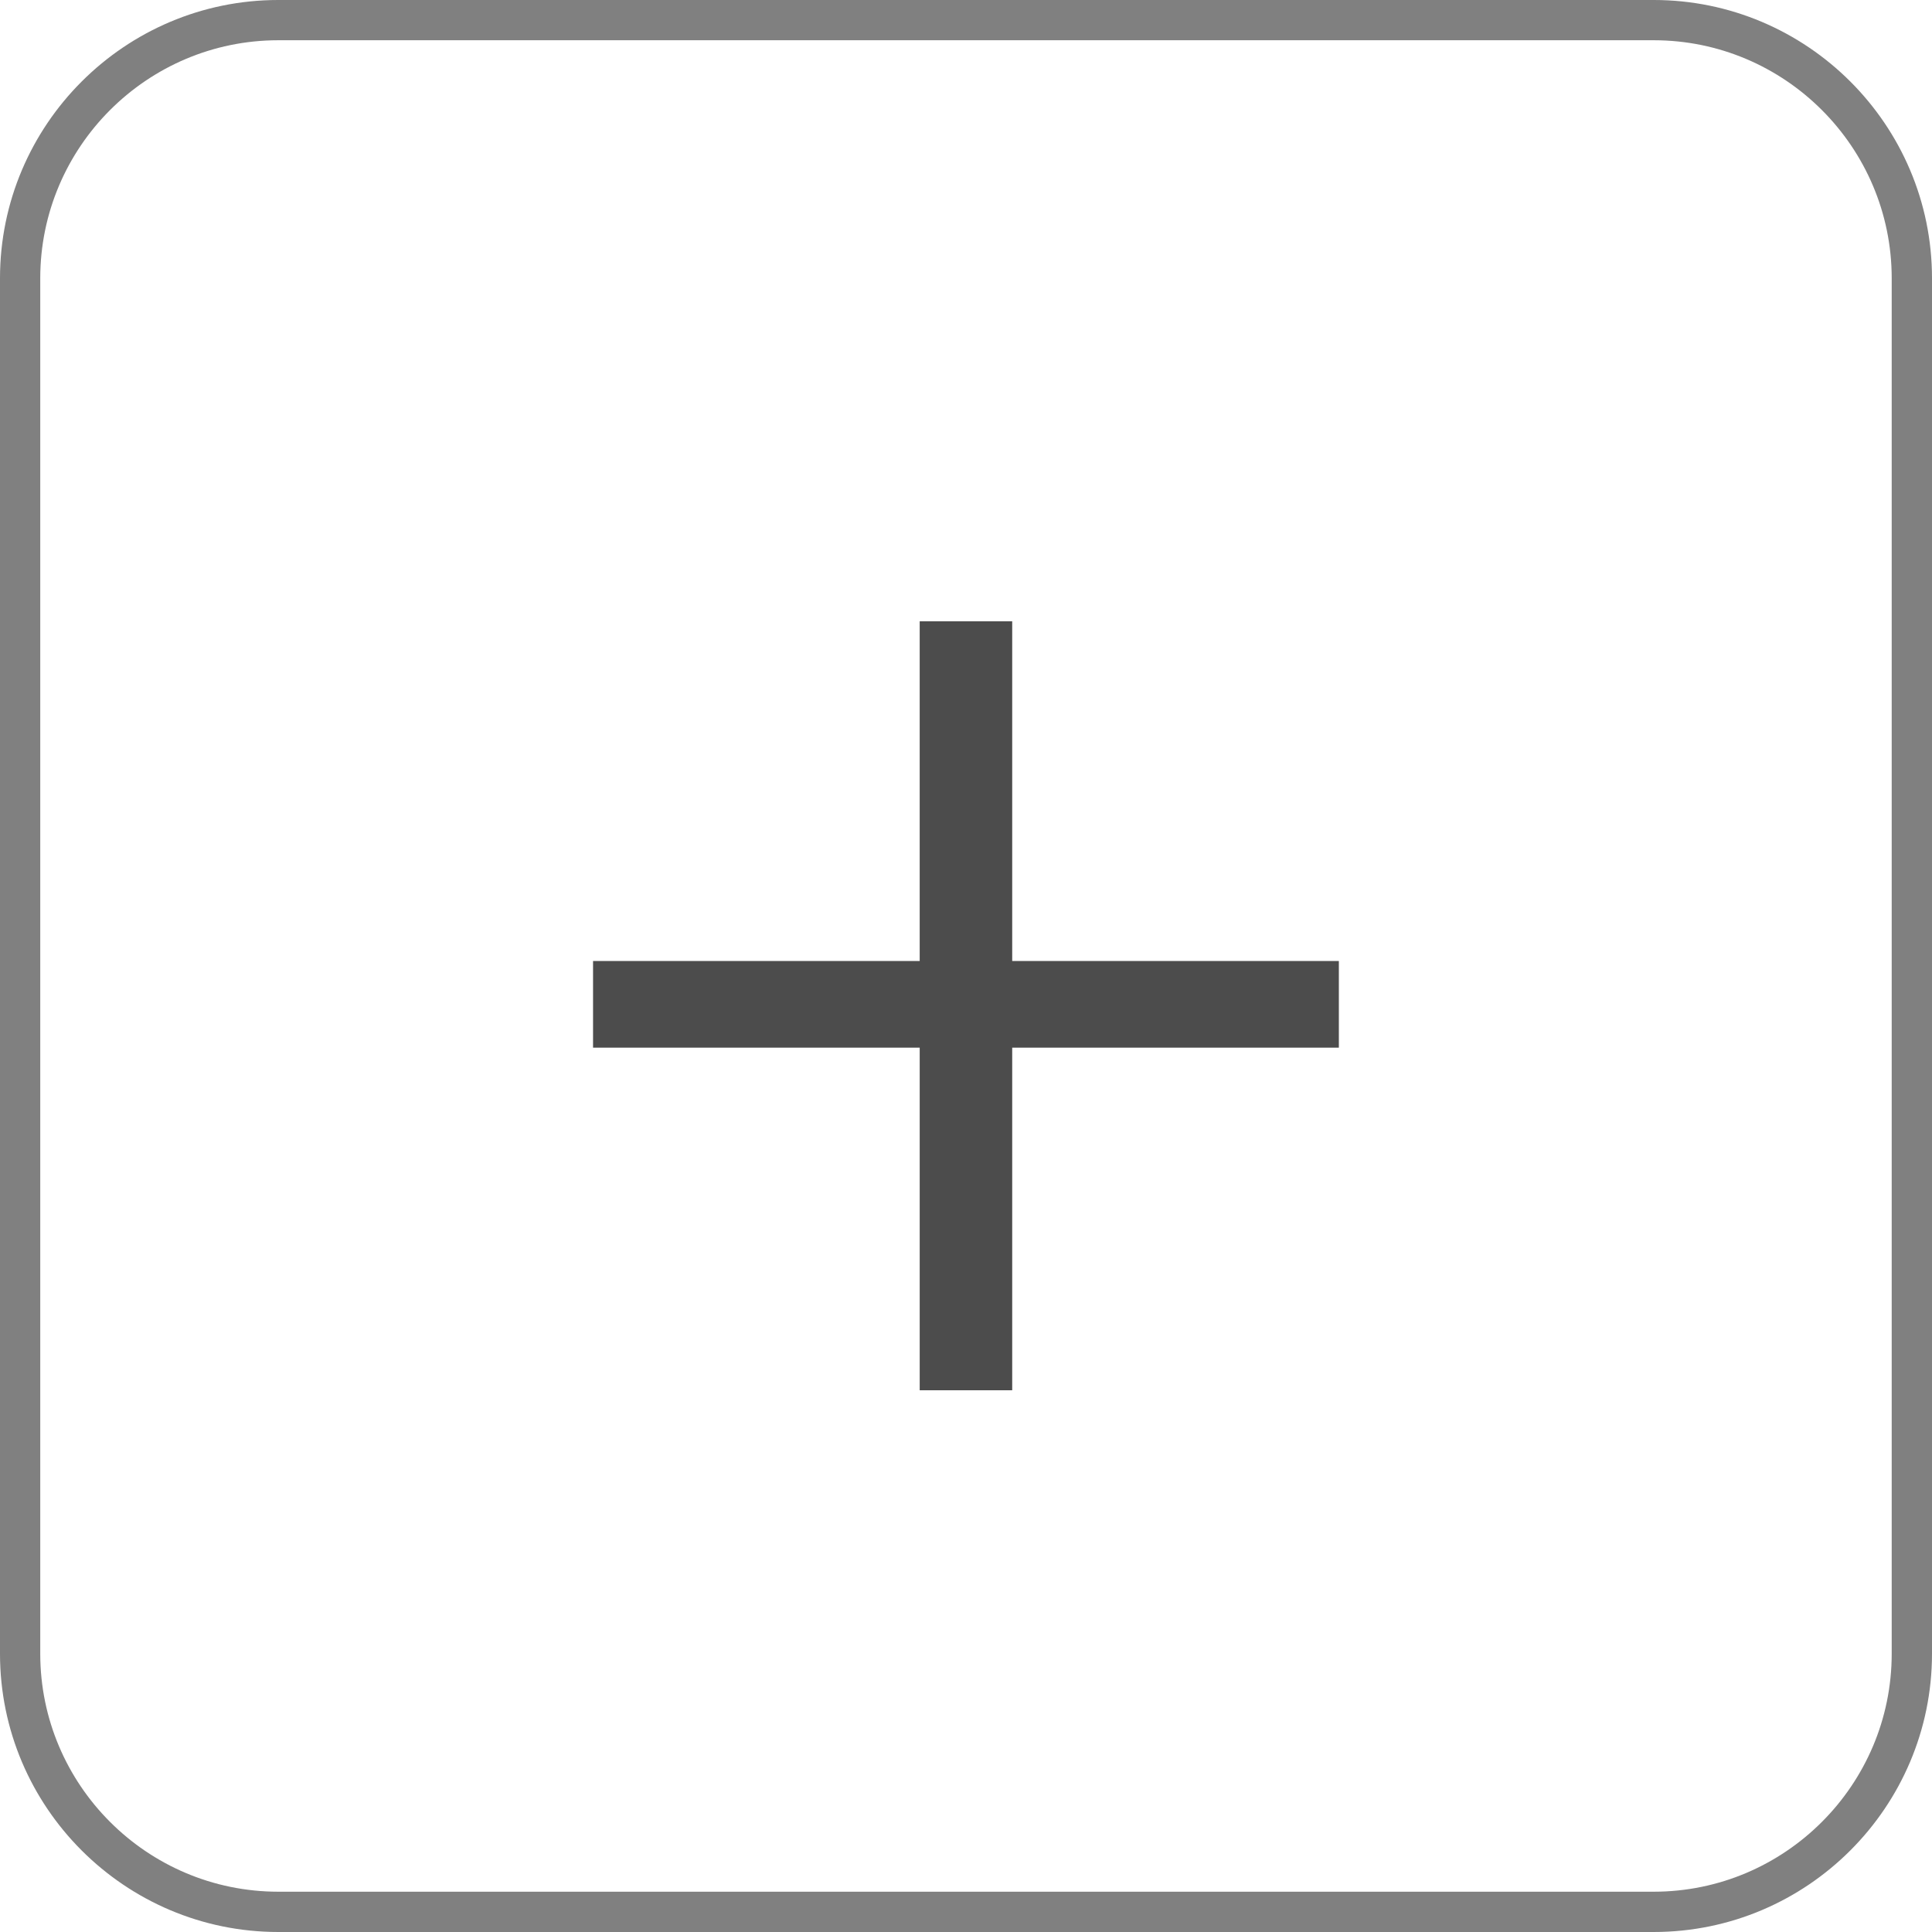
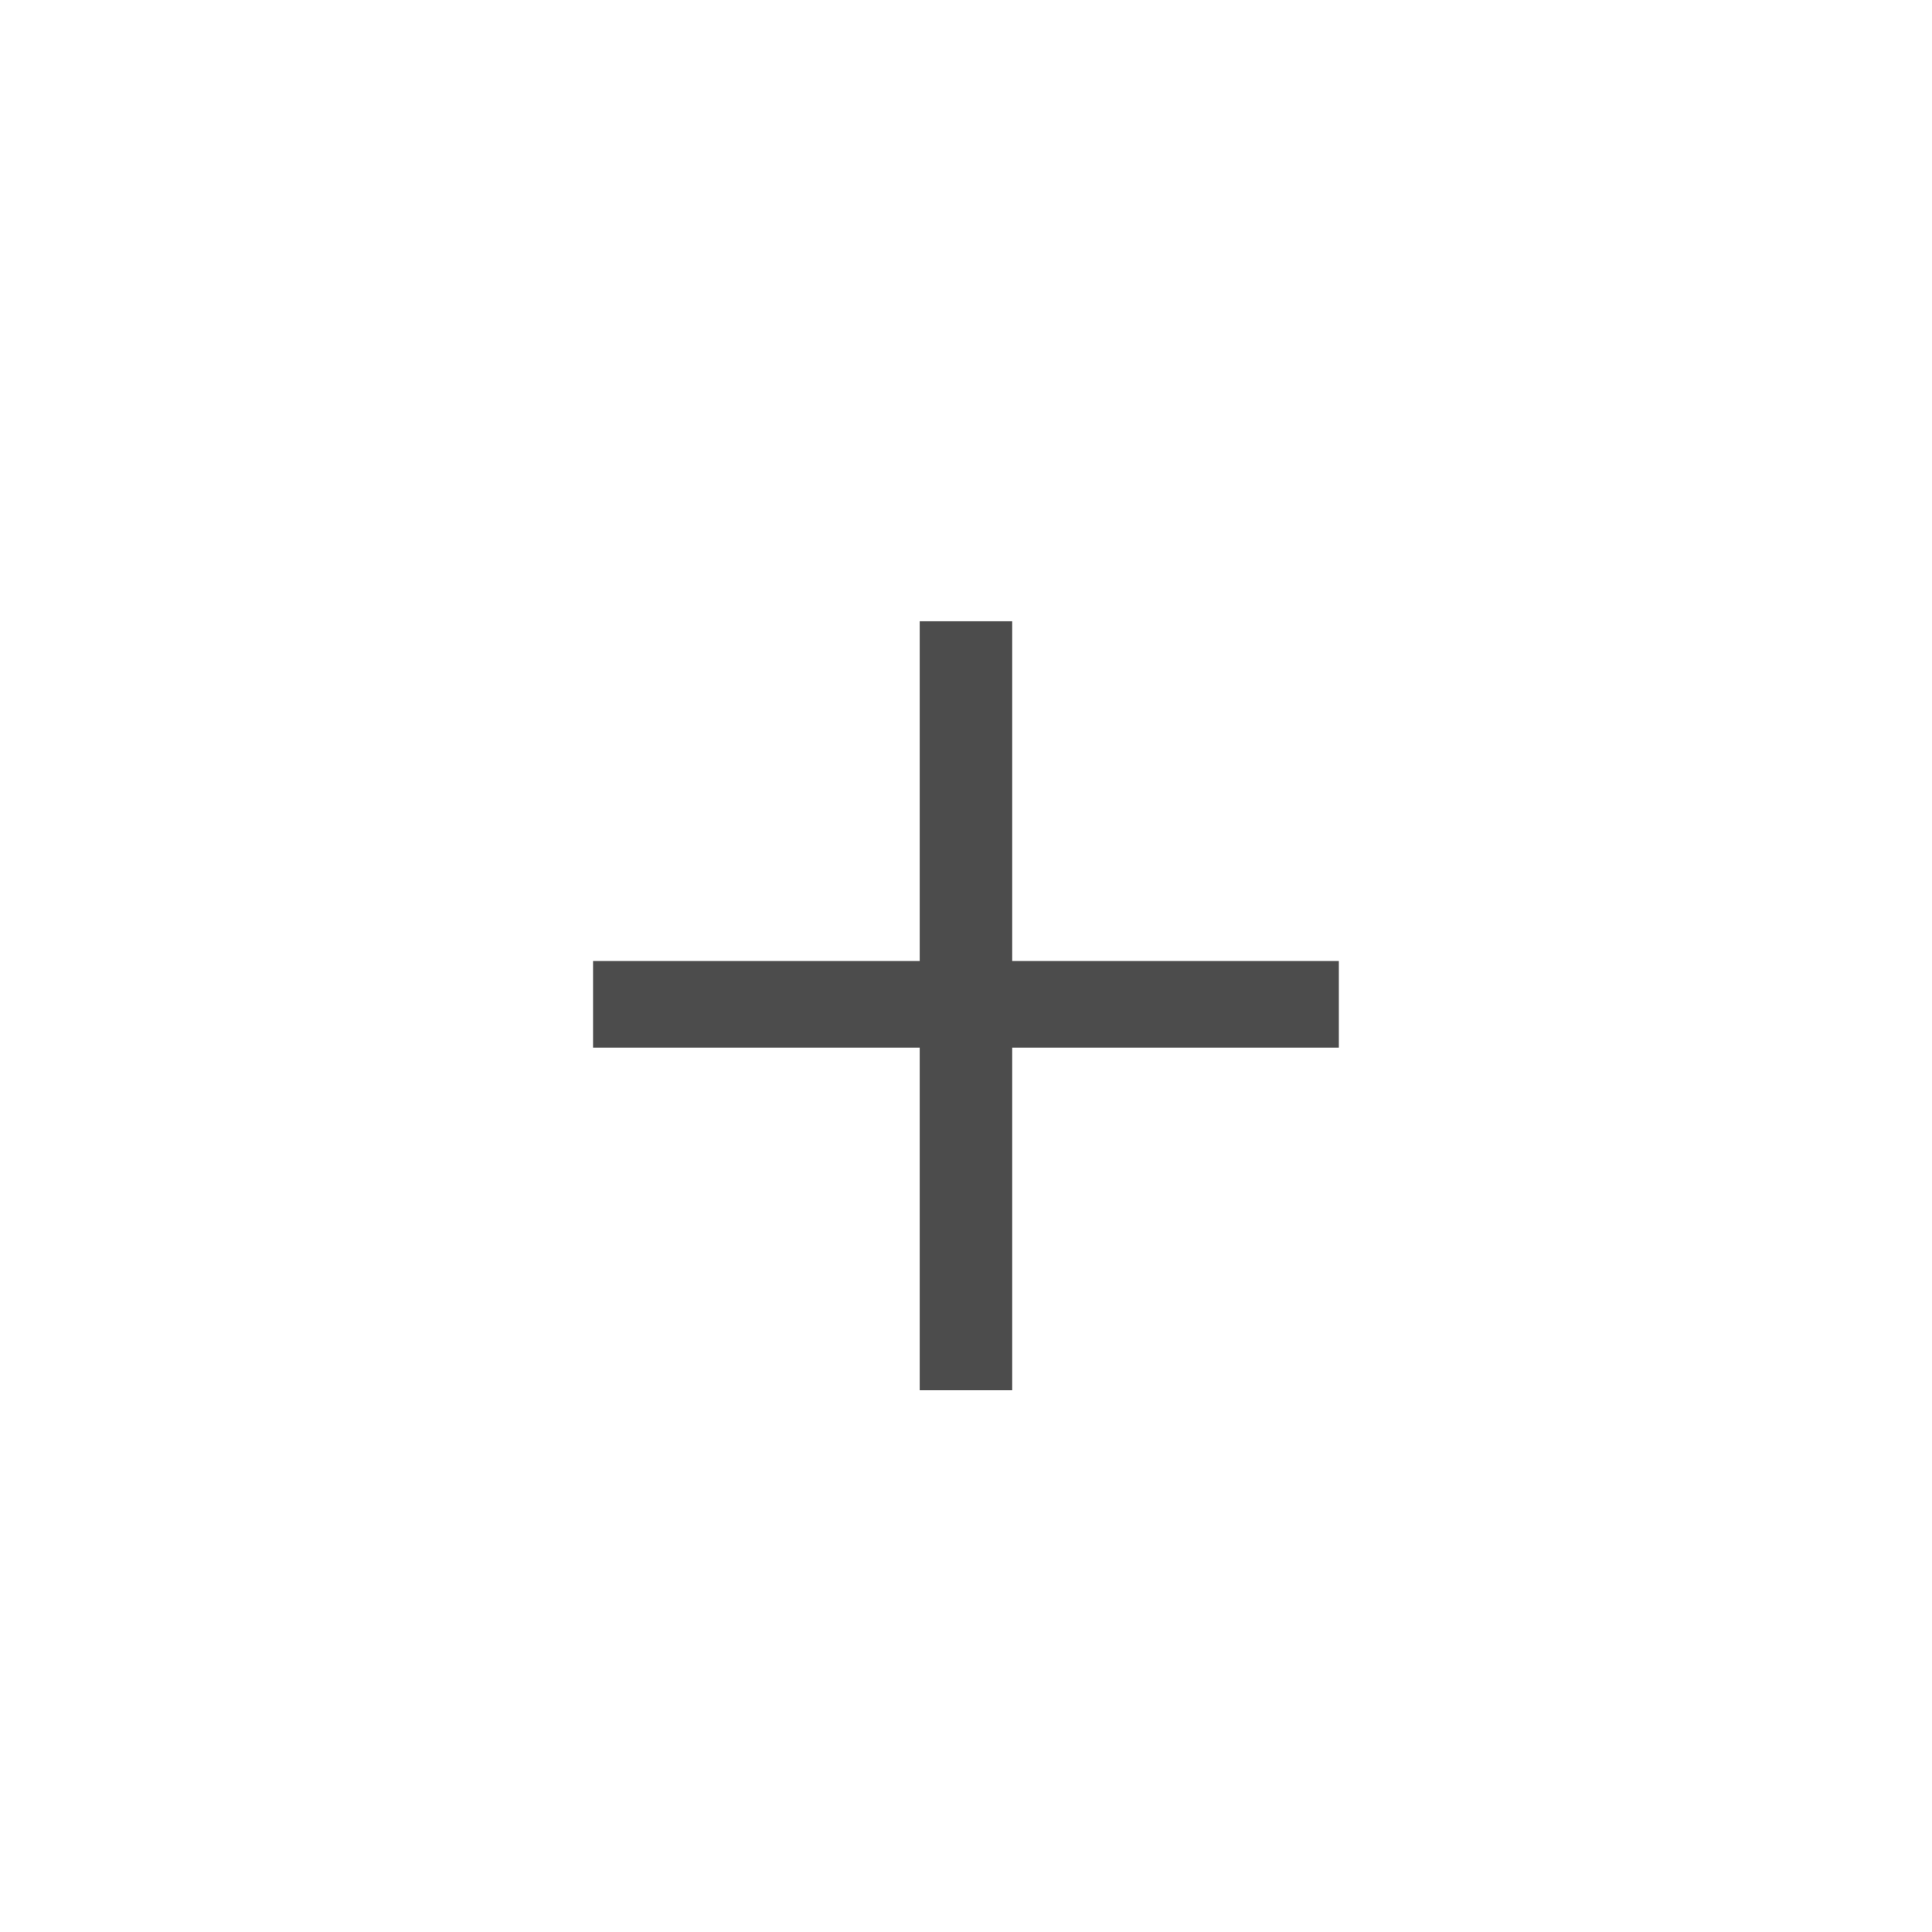
<svg xmlns="http://www.w3.org/2000/svg" version="1.1" id="Layer_1" x="0px" y="0px" width="40.852px" height="40.852px" viewBox="0 0 40.852 40.852" enable-background="new 0 0 40.852 40.852" xml:space="preserve">
  <g>
    <g>
-       <path fill="#808080" d="M34.967,40.852H5.885C2.64,40.852,0,38.212,0,34.967V5.885C0,2.64,2.64,0,5.885,0h29.082    c3.245,0,5.885,2.64,5.885,5.884v29.082C40.852,38.212,38.212,40.852,34.967,40.852z M5.885,0.851    c-2.775,0-5.034,2.258-5.034,5.034v29.082C0.851,37.742,3.109,40,5.885,40h29.082C37.742,40,40,37.742,40,34.967V5.885    c0-2.775-2.258-5.034-5.033-5.034H5.885z" />
-     </g>
+       </g>
    <g>
      <path fill="#4C4C4C" d="M21.403,13.137v7.183h6.907v1.833h-6.907v7.244h-1.956v-7.244H12.54v-1.833h6.907v-7.183H21.403z" />
    </g>
  </g>
</svg>